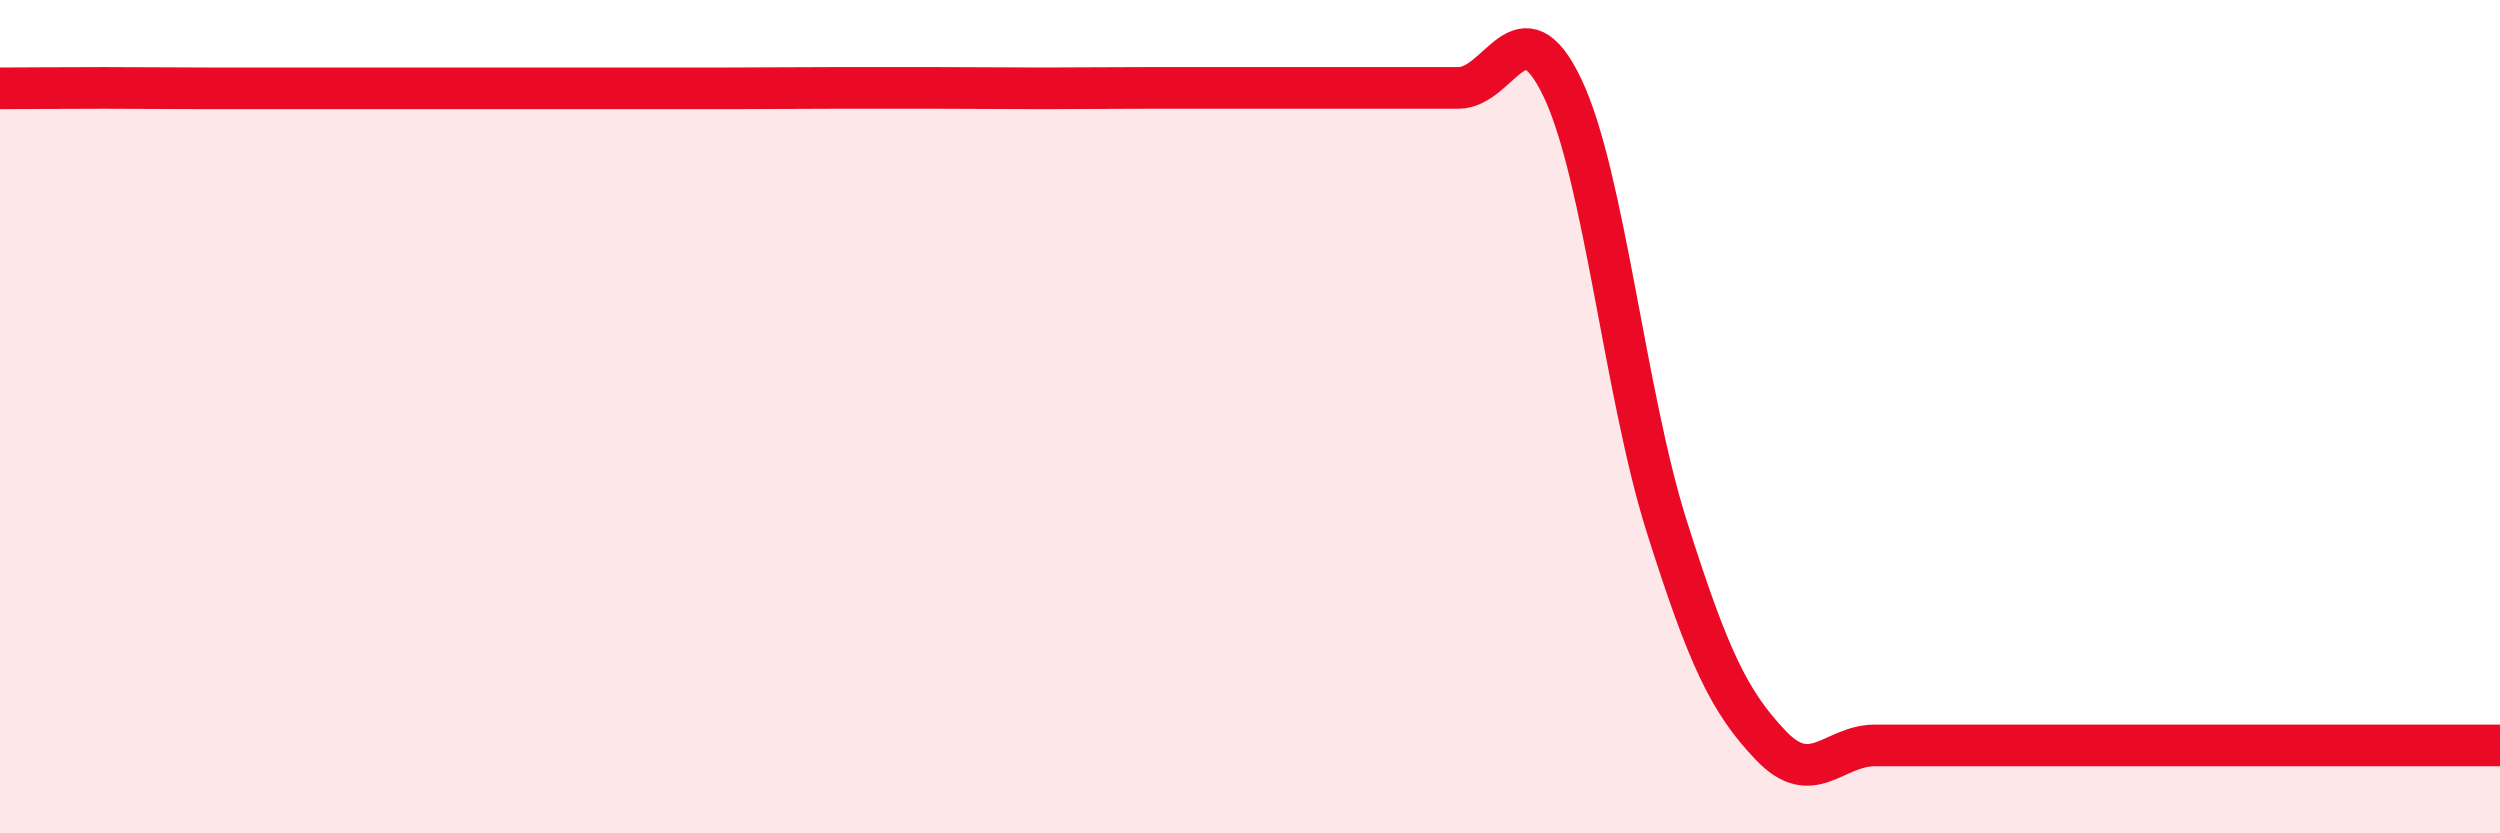
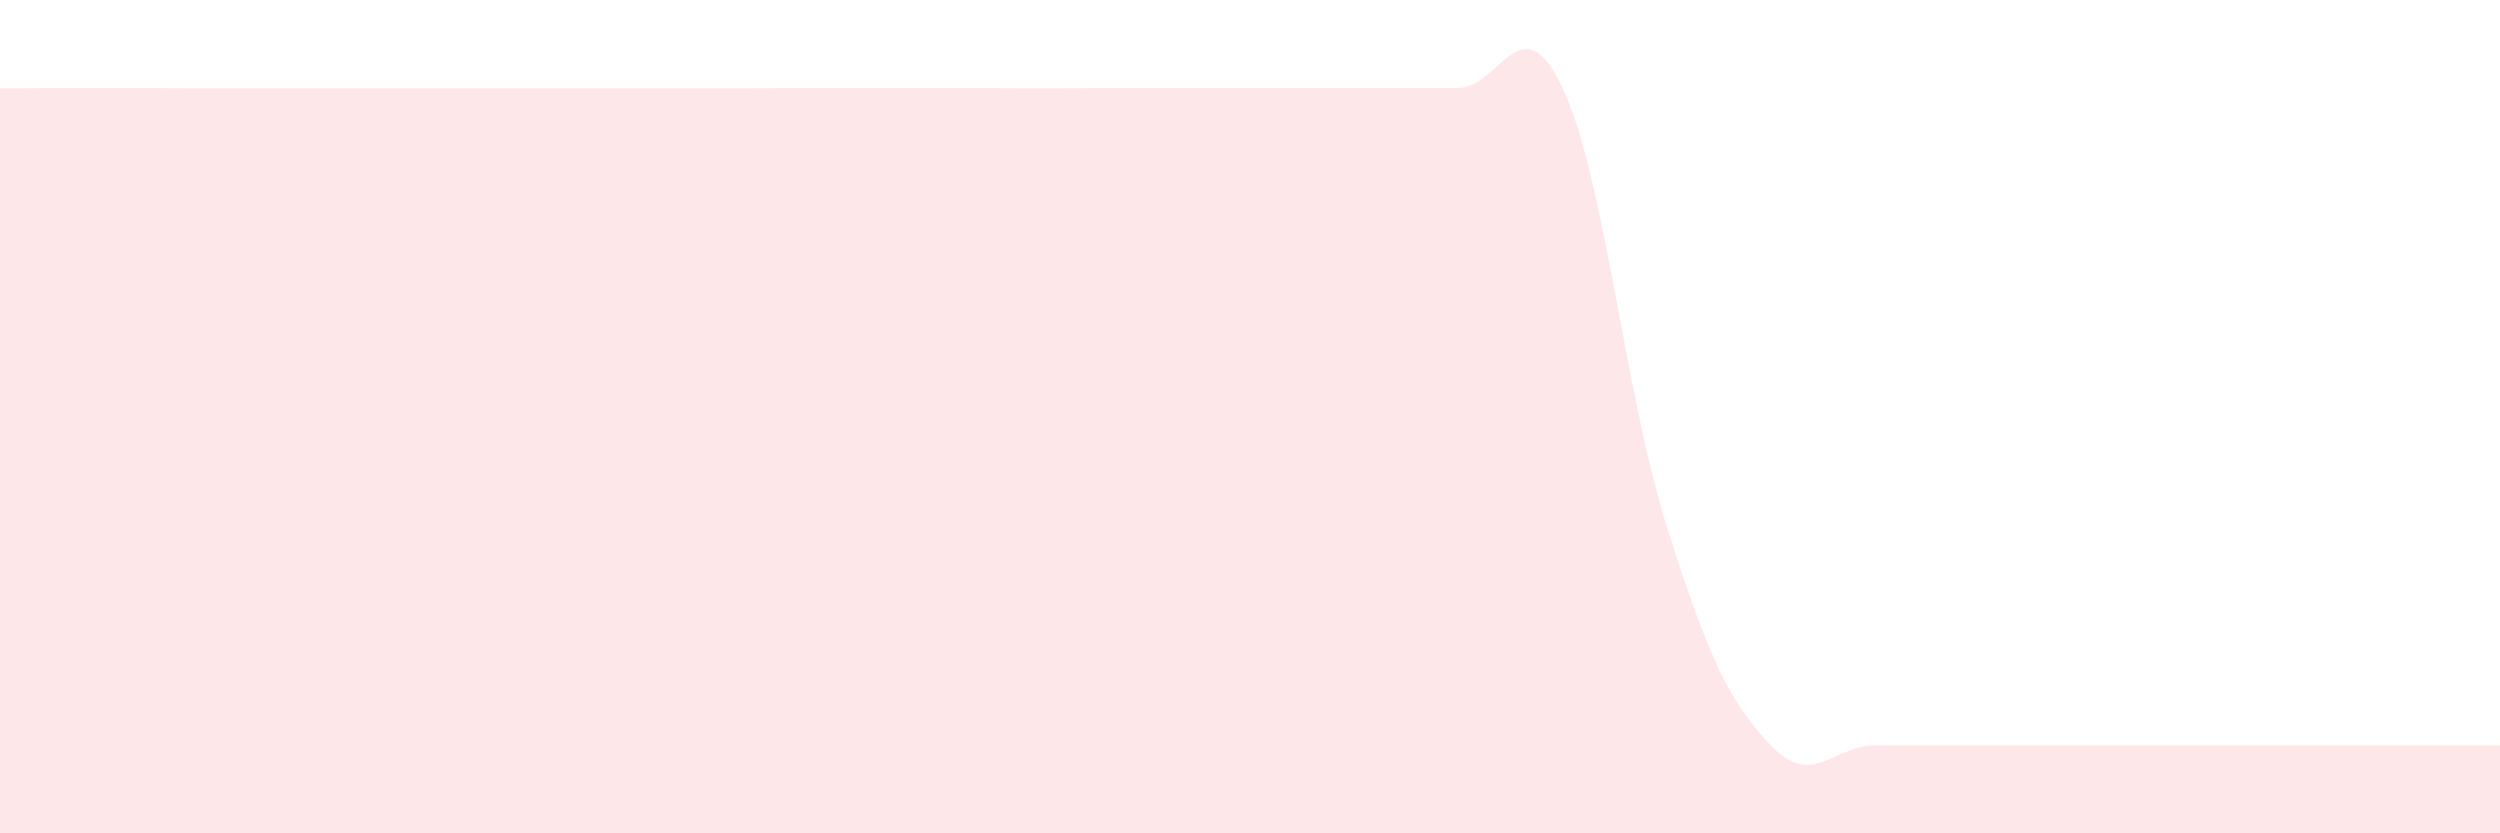
<svg xmlns="http://www.w3.org/2000/svg" width="60" height="20" viewBox="0 0 60 20">
  <path d="M 0,2.12 C 0.5,2.12 1.5,2.11 2.5,2.11 C 3.5,2.11 4,2.12 5,2.12 C 6,2.12 6.5,2.12 7.5,2.12 C 8.5,2.12 9,2.12 10,2.12 C 11,2.12 11.5,2.12 12.5,2.12 C 13.5,2.12 14,2.12 15,2.12 C 16,2.12 16.5,2.12 17.5,2.12 C 18.5,2.12 19,2.11 20,2.11 C 21,2.11 21.5,2.11 22.5,2.11 C 23.5,2.11 24,2.12 25,2.12 C 26,2.12 26.5,2.11 27.5,2.11 C 28.5,2.11 29,2.11 30,2.11 C 31,2.11 31.5,2.11 32.5,2.11 C 33.5,2.11 34,2.11 35,2.11 C 36,2.11 36.5,0.01 37.5,2.11 C 38.5,4.21 39,9.47 40,12.63 C 41,15.79 41.5,16.84 42.5,17.89 C 43.5,18.94 44,17.89 45,17.89 C 46,17.89 46.5,17.89 47.5,17.89 C 48.5,17.89 49,17.89 50,17.89 C 51,17.89 51.5,17.89 52.5,17.89 C 53.5,17.89 53.5,17.89 55,17.89 C 56.5,17.89 59,17.89 60,17.89L60 20L0 20Z" fill="#EB0A25" opacity="0.1" stroke-linecap="round" stroke-linejoin="round" />
-   <path d="M 0,2.12 C 0.5,2.12 1.5,2.11 2.5,2.11 C 3.5,2.11 4,2.12 5,2.12 C 6,2.12 6.5,2.12 7.5,2.12 C 8.5,2.12 9,2.12 10,2.12 C 11,2.12 11.5,2.12 12.5,2.12 C 13.5,2.12 14,2.12 15,2.12 C 16,2.12 16.5,2.12 17.5,2.12 C 18.5,2.12 19,2.11 20,2.11 C 21,2.11 21.5,2.11 22.5,2.11 C 23.5,2.11 24,2.12 25,2.12 C 26,2.12 26.5,2.11 27.5,2.11 C 28.5,2.11 29,2.11 30,2.11 C 31,2.11 31.5,2.11 32.5,2.11 C 33.5,2.11 34,2.11 35,2.11 C 36,2.11 36.5,0.01 37.5,2.11 C 38.5,4.21 39,9.47 40,12.63 C 41,15.79 41.5,16.84 42.5,17.89 C 43.5,18.94 44,17.89 45,17.89 C 46,17.89 46.5,17.89 47.5,17.89 C 48.5,17.89 49,17.89 50,17.89 C 51,17.89 51.5,17.89 52.5,17.89 C 53.5,17.89 53.5,17.89 55,17.89 C 56.5,17.89 59,17.89 60,17.89" stroke="#EB0A25" stroke-width="1" fill="none" stroke-linecap="round" stroke-linejoin="round" />
</svg>